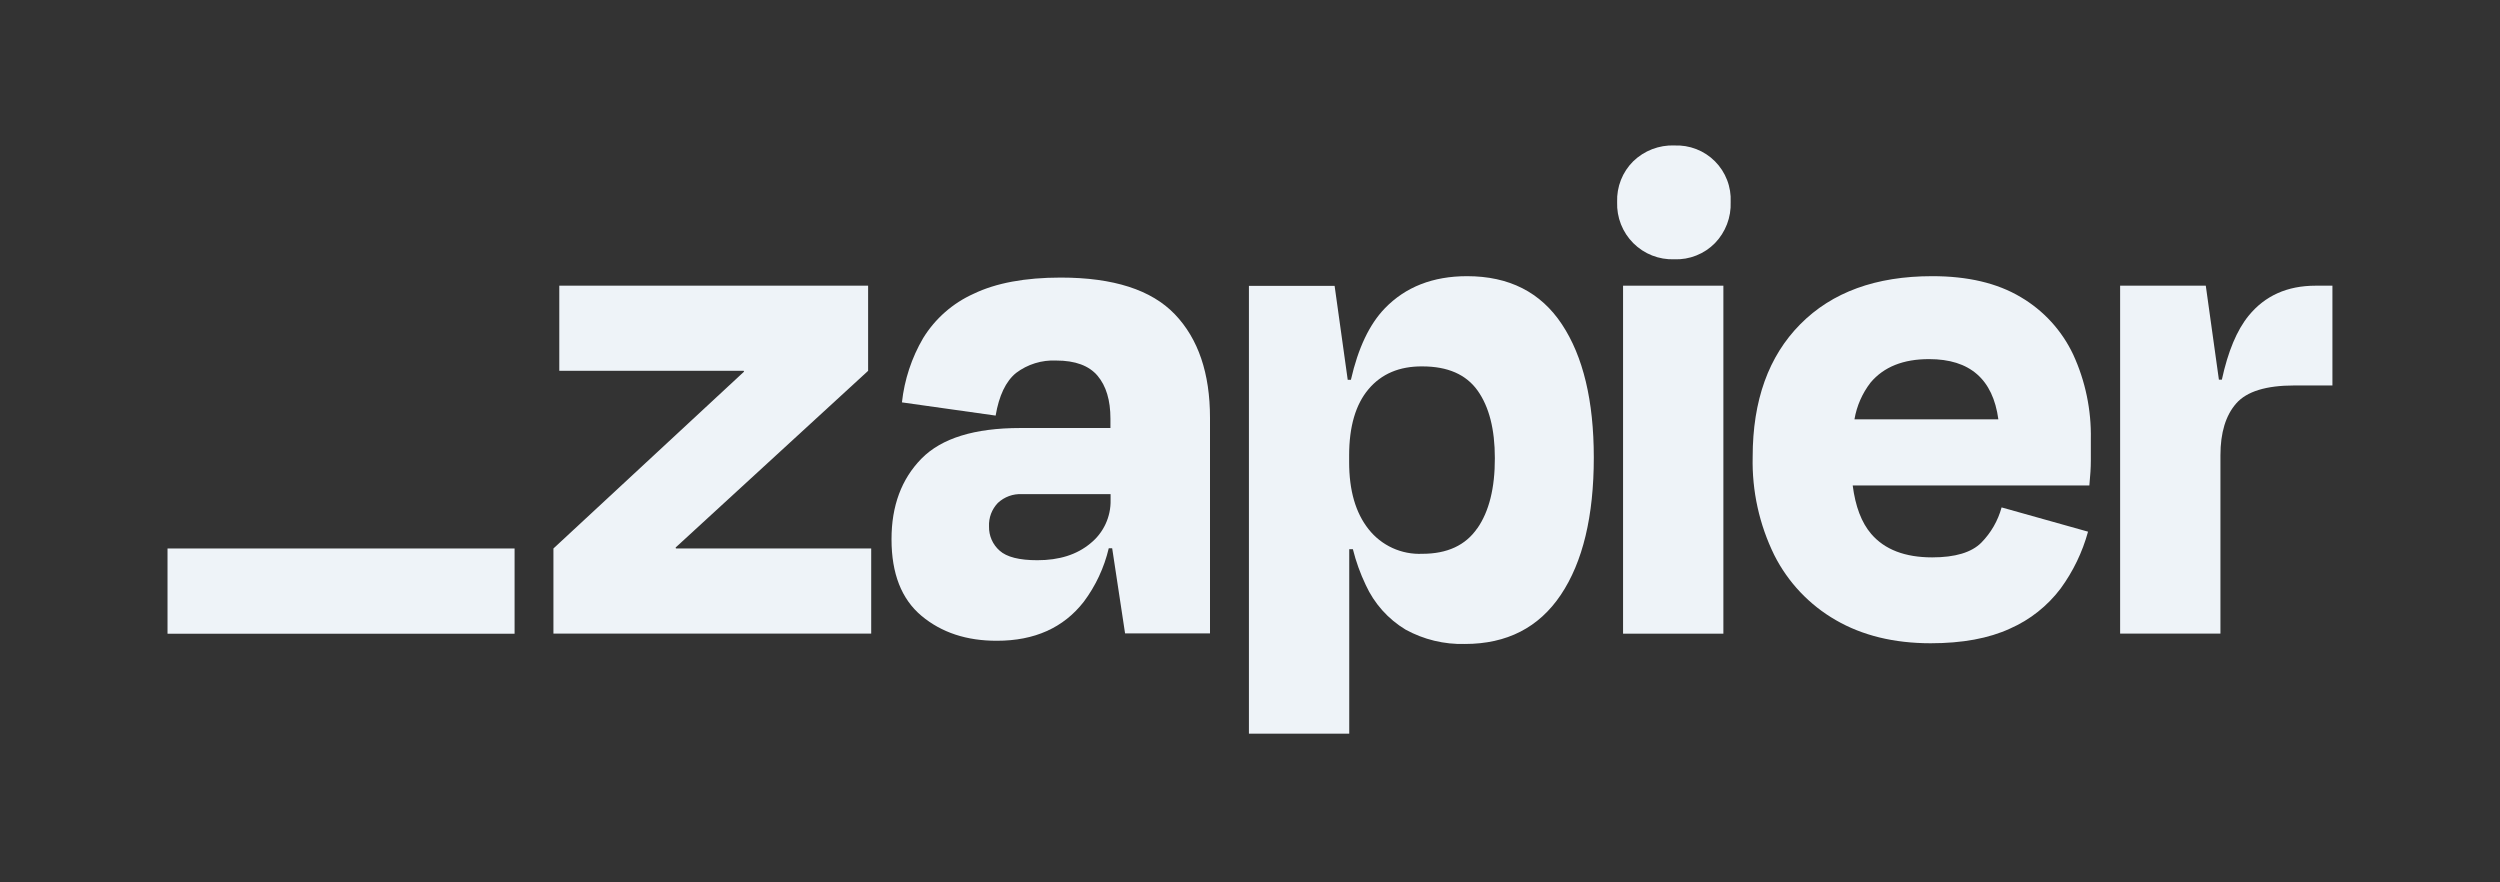
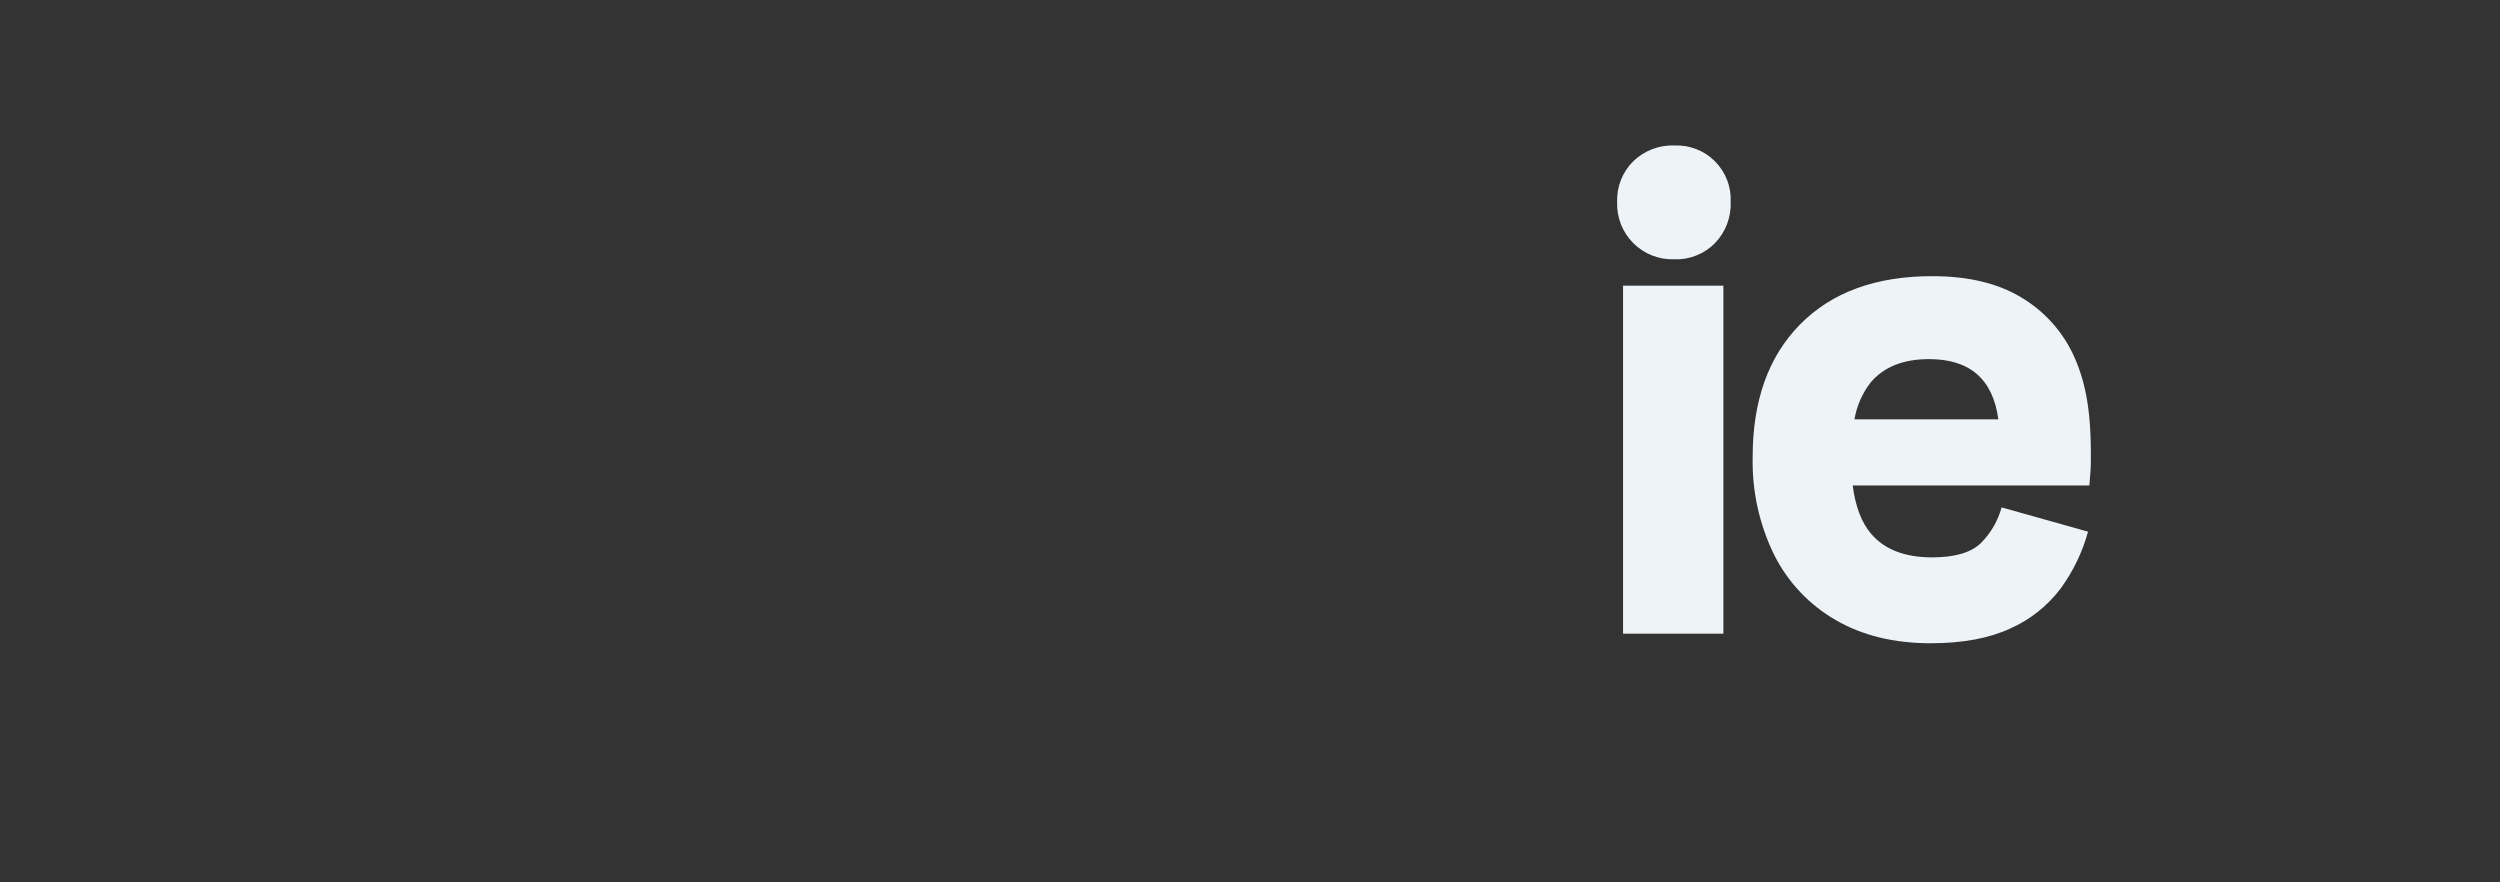
<svg xmlns="http://www.w3.org/2000/svg" width="102" height="36" viewBox="0 0 102 36" fill="none">
  <rect x="0" y="0" width="102" height="36" fill="#333333" stroke="none" />
-   <path d="M27.578 22.378L27.565 22.339L35.419 15.13V11.656H22.819V15.13H30.345L30.357 15.163L22.58 22.378V25.852H35.545V22.378H27.578Z" fill="#EEF3F8" />
-   <path d="M43.279 11.325C41.826 11.325 40.641 11.545 39.726 11.985C38.873 12.368 38.154 12.999 37.664 13.796C37.194 14.599 36.9 15.492 36.799 16.417L40.622 16.956C40.76 16.139 41.037 15.56 41.452 15.219C41.923 14.862 42.505 14.682 43.095 14.71C43.87 14.71 44.433 14.918 44.783 15.334C45.13 15.749 45.306 16.326 45.306 17.085V17.463H41.63C39.759 17.463 38.415 17.879 37.597 18.711C36.78 19.543 36.372 20.642 36.374 22.006C36.374 23.404 36.782 24.444 37.597 25.126C38.413 25.808 39.44 26.147 40.676 26.143C42.209 26.143 43.389 25.614 44.215 24.556C44.702 23.906 45.05 23.162 45.237 22.37H45.377L45.903 25.843H49.368V17.047C49.368 15.23 48.89 13.822 47.934 12.823C46.979 11.825 45.427 11.325 43.279 11.325ZM44.491 22.168C43.941 22.628 43.221 22.857 42.325 22.857C41.587 22.857 41.074 22.727 40.786 22.468C40.646 22.345 40.534 22.193 40.459 22.022C40.384 21.852 40.348 21.666 40.352 21.48C40.344 21.304 40.372 21.128 40.433 20.963C40.495 20.799 40.59 20.648 40.711 20.521C40.843 20.397 40.998 20.302 41.167 20.24C41.337 20.178 41.517 20.151 41.697 20.161H45.312V20.4C45.32 20.738 45.249 21.074 45.107 21.38C44.964 21.687 44.754 21.956 44.491 22.168Z" fill="#EEF3F8" />
  <path d="M70.314 11.656H66.221V25.854H70.314V11.656Z" fill="#EEF3F8" />
-   <path d="M94.477 11.656C93.321 11.656 92.409 12.065 91.743 12.883C91.264 13.471 90.901 14.34 90.652 15.49H90.531L89.996 11.656H86.501V25.852H90.594V18.572C90.594 17.654 90.808 16.95 91.237 16.461C91.665 15.971 92.456 15.727 93.61 15.727H95.163V11.656H94.477Z" fill="#EEF3F8" />
-   <path d="M82.443 12.12C81.488 11.55 80.283 11.266 78.828 11.268C76.538 11.268 74.745 11.921 73.451 13.229C72.156 14.537 71.509 16.339 71.509 18.637C71.476 20.026 71.779 21.402 72.391 22.649C72.951 23.76 73.824 24.682 74.901 25.301C75.985 25.929 77.275 26.244 78.769 26.245C80.063 26.245 81.143 26.046 82.01 25.646C82.825 25.288 83.535 24.725 84.072 24.014C84.583 23.315 84.963 22.528 85.192 21.692L81.665 20.702C81.517 21.246 81.231 21.741 80.836 22.142C80.437 22.541 79.77 22.741 78.834 22.741C77.721 22.741 76.891 22.421 76.344 21.782C75.948 21.32 75.7 20.661 75.59 19.806H85.246C85.285 19.406 85.306 19.072 85.306 18.801V17.917C85.329 16.73 85.085 15.552 84.59 14.473C84.128 13.489 83.379 12.669 82.443 12.12ZM78.709 14.652C80.369 14.652 81.31 15.47 81.533 17.108H75.662C75.755 16.562 75.981 16.047 76.32 15.608C76.858 14.969 77.654 14.65 78.709 14.652Z" fill="#EEF3F8" />
+   <path d="M82.443 12.12C81.488 11.55 80.283 11.266 78.828 11.268C76.538 11.268 74.745 11.921 73.451 13.229C72.156 14.537 71.509 16.339 71.509 18.637C71.476 20.026 71.779 21.402 72.391 22.649C72.951 23.76 73.824 24.682 74.901 25.301C75.985 25.929 77.275 26.244 78.769 26.245C80.063 26.245 81.143 26.046 82.01 25.646C82.825 25.288 83.535 24.725 84.072 24.014C84.583 23.315 84.963 22.528 85.192 21.692L81.665 20.702C81.517 21.246 81.231 21.741 80.836 22.142C80.437 22.541 79.77 22.741 78.834 22.741C77.721 22.741 76.891 22.421 76.344 21.782C75.948 21.32 75.7 20.661 75.59 19.806H85.246C85.285 19.406 85.306 19.072 85.306 18.801C85.329 16.73 85.085 15.552 84.59 14.473C84.128 13.489 83.379 12.669 82.443 12.12ZM78.709 14.652C80.369 14.652 81.31 15.47 81.533 17.108H75.662C75.755 16.562 75.981 16.047 76.32 15.608C76.858 14.969 77.654 14.65 78.709 14.652Z" fill="#EEF3F8" />
  <path d="M68.311 5.934C68.003 5.924 67.696 5.976 67.409 6.086C67.121 6.197 66.859 6.365 66.637 6.579C66.418 6.796 66.247 7.055 66.134 7.342C66.021 7.628 65.968 7.935 65.979 8.243C65.968 8.553 66.021 8.862 66.134 9.15C66.248 9.439 66.419 9.701 66.638 9.92C66.857 10.139 67.118 10.311 67.406 10.424C67.694 10.537 68.002 10.59 68.311 10.579C68.618 10.591 68.924 10.538 69.21 10.424C69.496 10.311 69.755 10.139 69.971 9.919C70.185 9.698 70.352 9.435 70.462 9.147C70.572 8.859 70.623 8.551 70.611 8.243C70.626 7.937 70.576 7.63 70.465 7.344C70.355 7.058 70.186 6.798 69.97 6.581C69.754 6.364 69.495 6.195 69.209 6.084C68.924 5.973 68.619 5.923 68.313 5.936L68.311 5.934Z" fill="#EEF3F8" />
-   <path d="M59.857 11.268C58.464 11.268 57.343 11.706 56.497 12.584C55.87 13.235 55.411 14.205 55.117 15.496H54.987L54.452 11.663H50.956V29.933H55.049V22.408H55.198C55.323 22.91 55.498 23.397 55.721 23.864C56.067 24.623 56.635 25.26 57.35 25.69C58.09 26.095 58.925 26.297 59.768 26.274C61.482 26.274 62.787 25.605 63.683 24.267C64.579 22.929 65.027 21.062 65.027 18.666C65.027 16.352 64.593 14.54 63.726 13.231C62.859 11.922 61.57 11.268 59.857 11.268ZM60.272 21.555C59.795 22.248 59.048 22.595 58.032 22.595C57.613 22.614 57.195 22.533 56.814 22.359C56.432 22.184 56.097 21.921 55.837 21.59C55.308 20.923 55.044 20.01 55.045 18.851V18.581C55.045 17.403 55.309 16.502 55.837 15.877C56.366 15.251 57.097 14.942 58.032 14.949C59.066 14.949 59.818 15.278 60.287 15.937C60.756 16.596 60.99 17.514 60.99 18.693C60.993 19.912 60.755 20.866 60.276 21.555H60.272Z" fill="#EEF3F8" />
-   <path d="M20.995 22.378H6.835V25.856H20.995V22.378Z" fill="#EEF3F8" />
</svg>